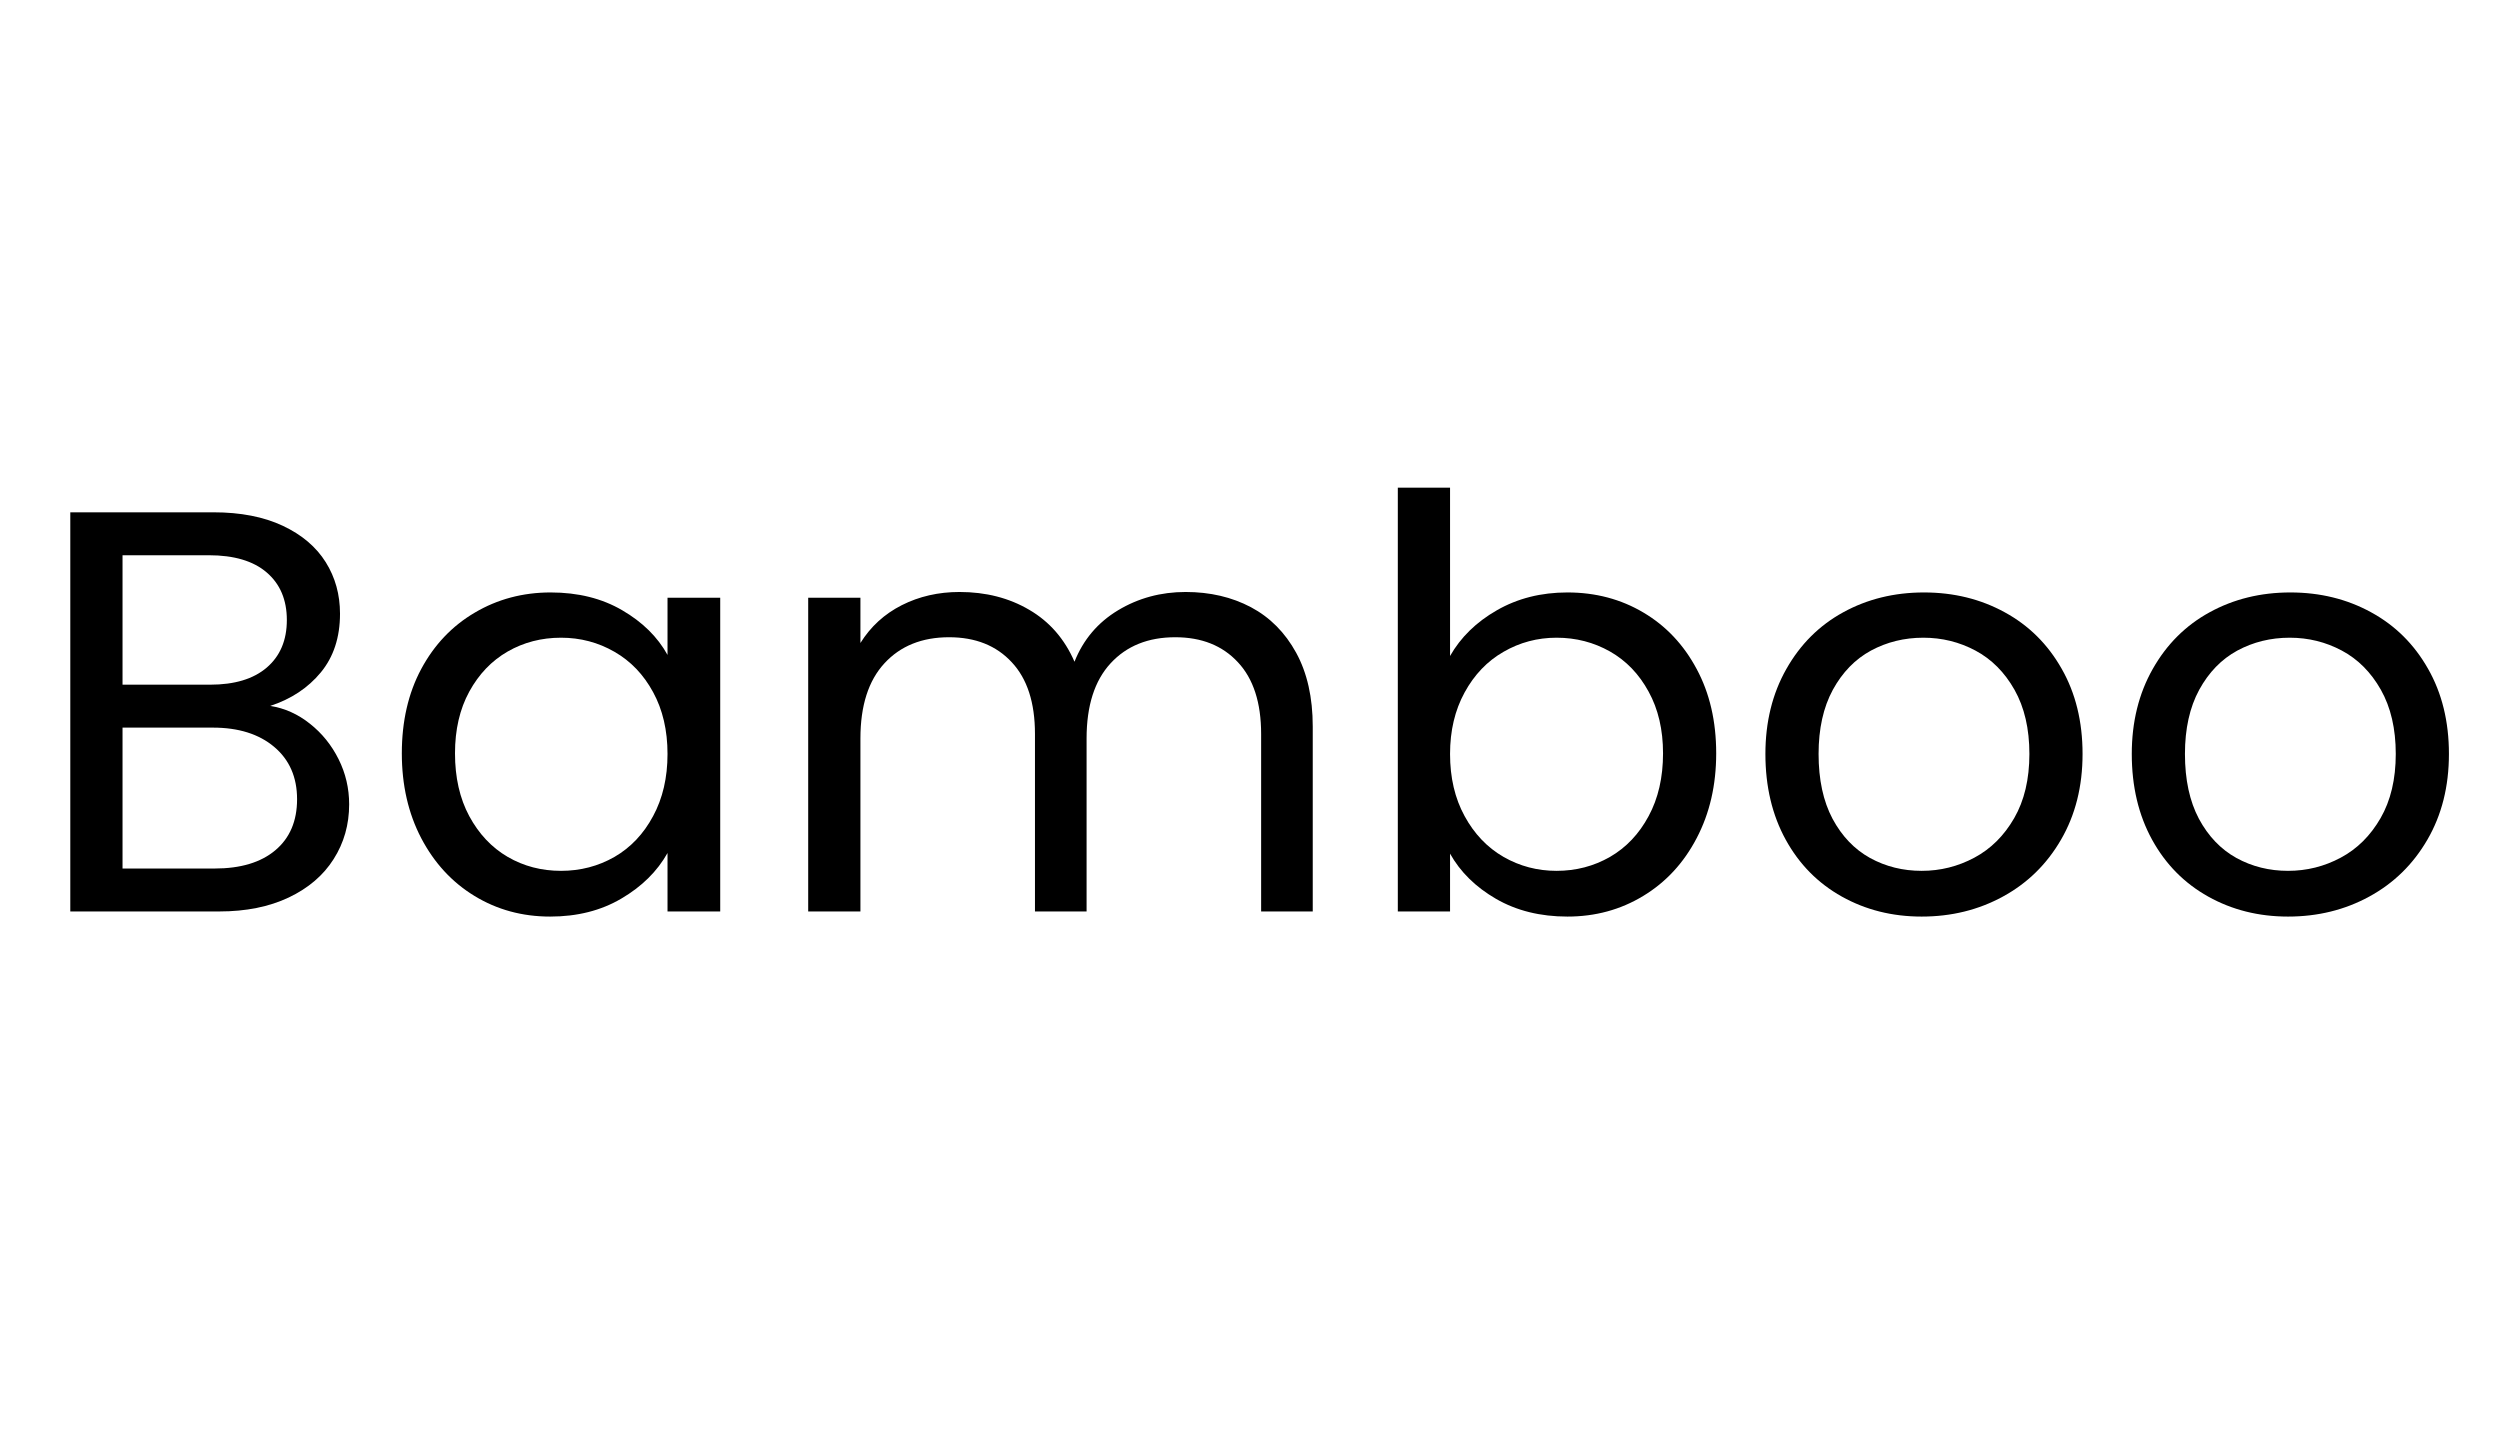
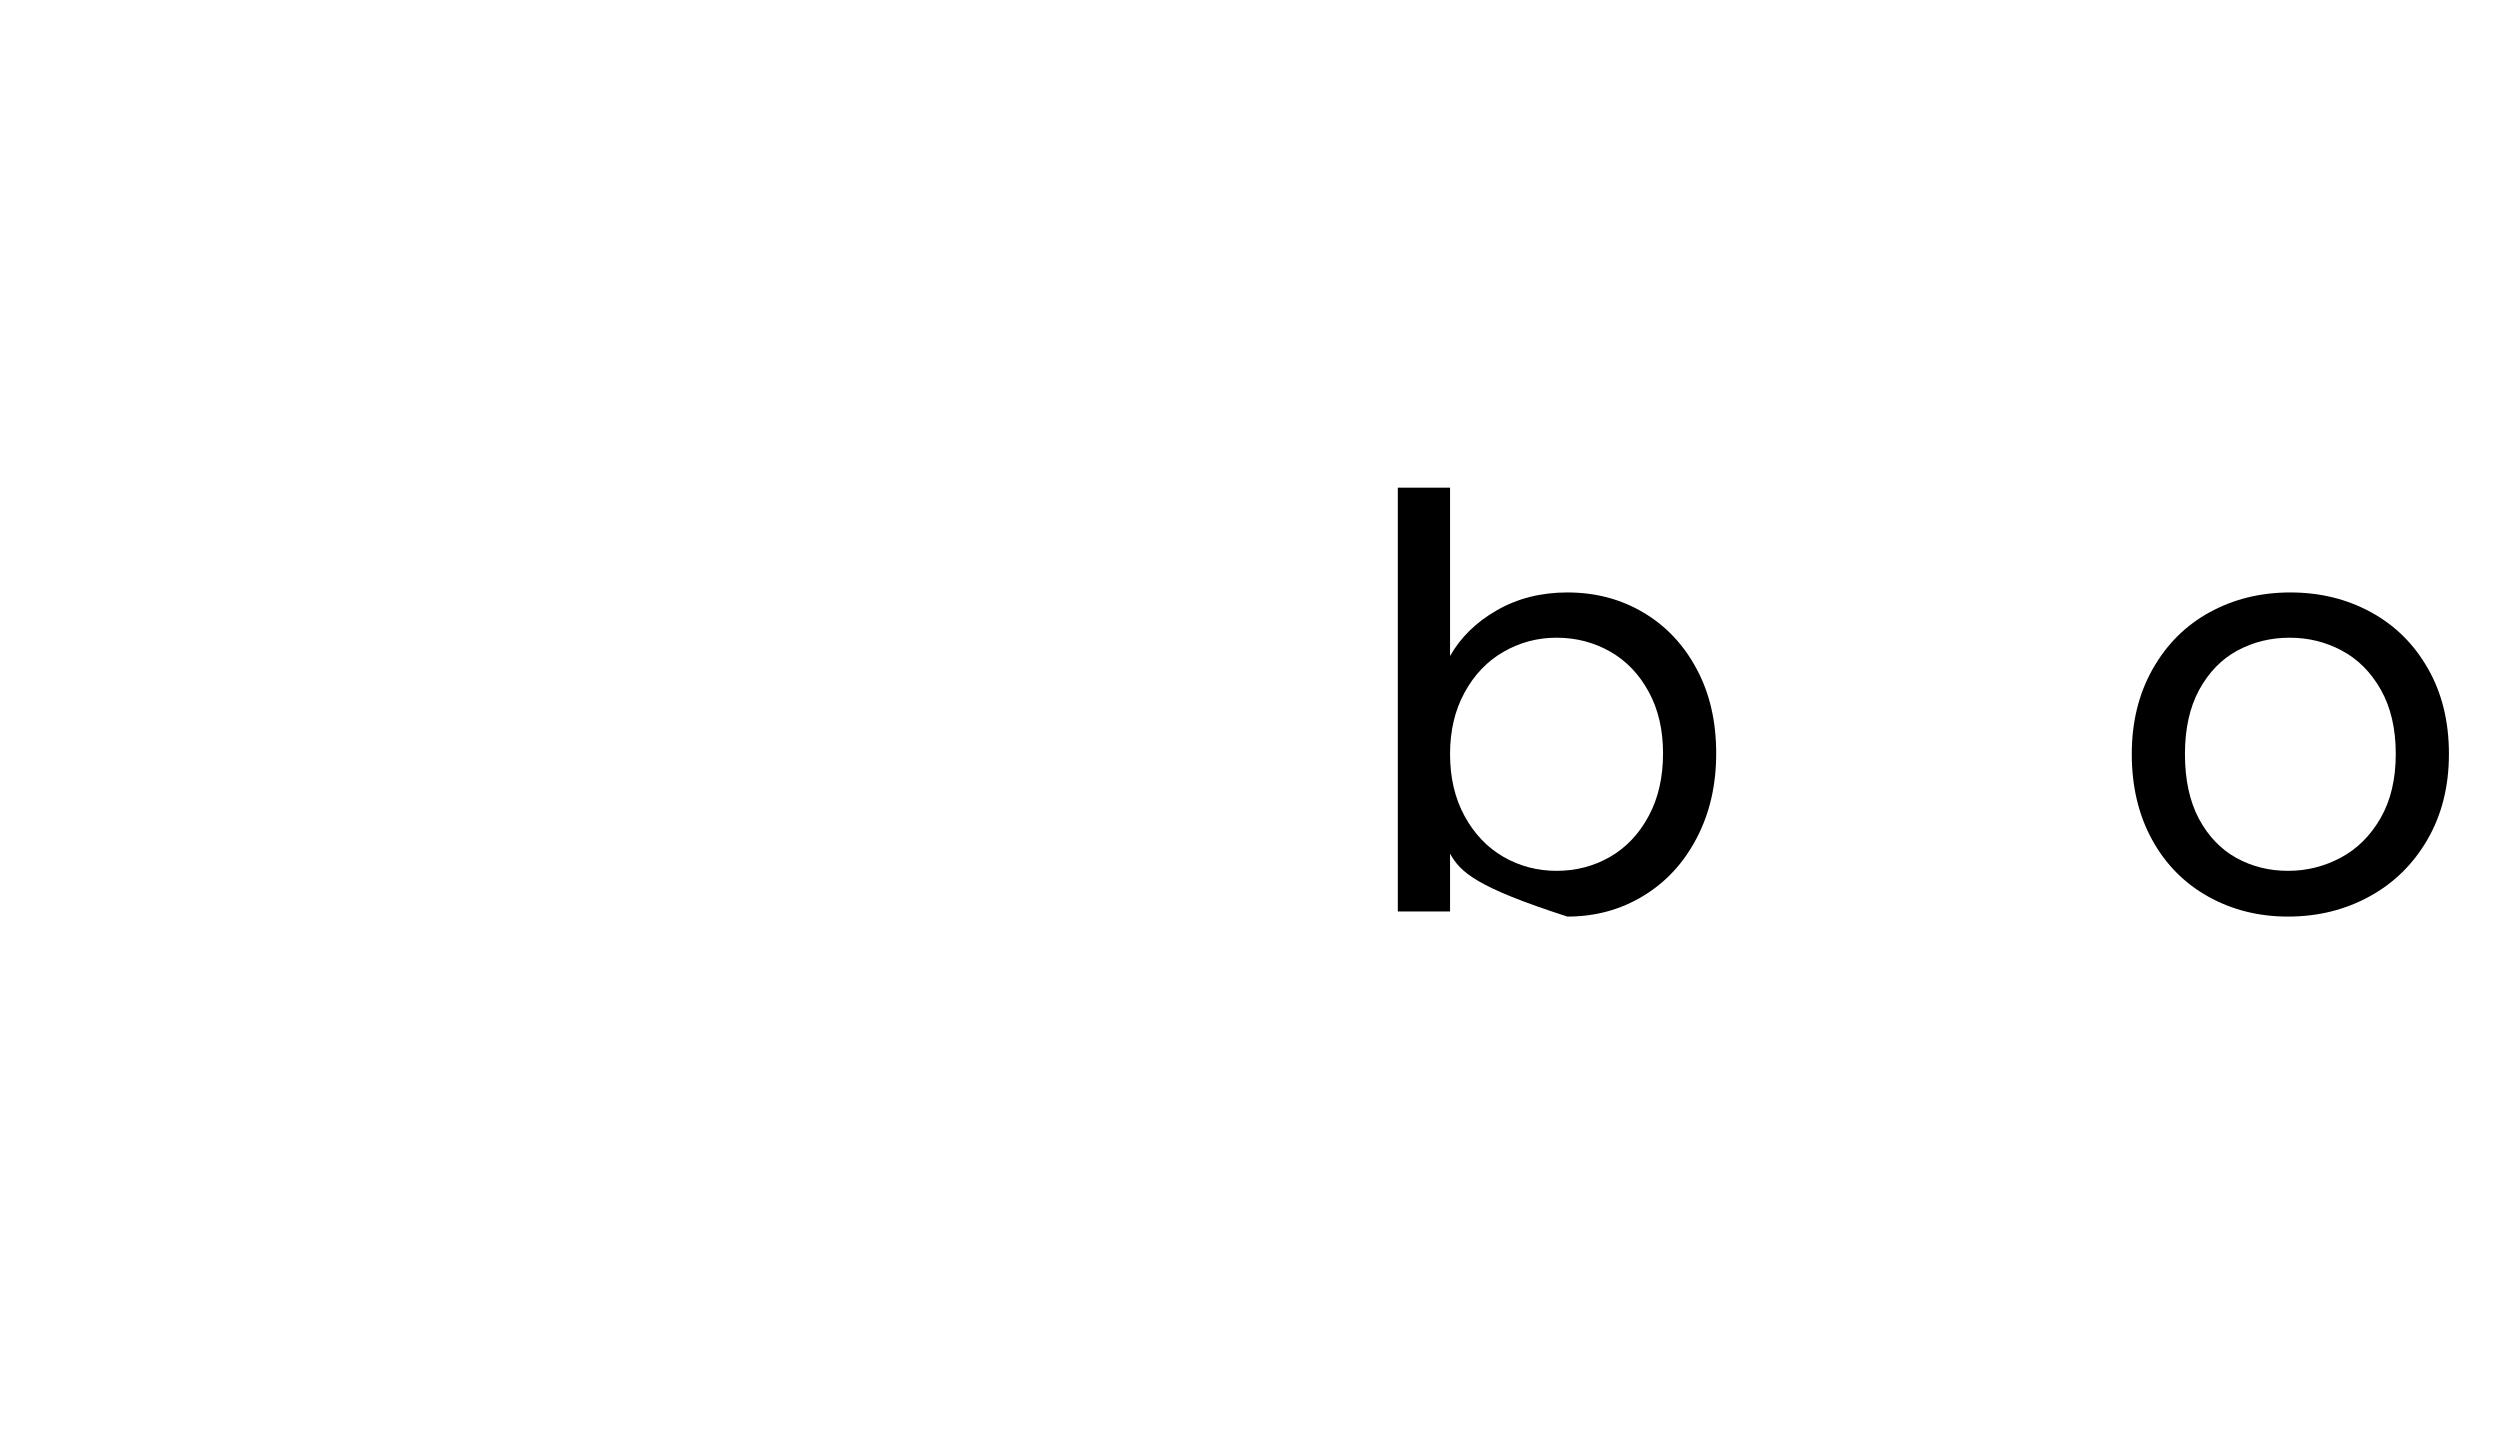
<svg xmlns="http://www.w3.org/2000/svg" version="1.0" preserveAspectRatio="xMidYMid meet" height="192" viewBox="0 0 252 144" zoomAndPan="magnify" width="336">
  <defs>
    <g />
  </defs>
  <g fill-opacity="1" fill="#000000">
    <g transform="translate(2.648, 91.875)">
      <g>
-         <path d="M 24.594 -20.719 C 26.051 -20.488 27.383 -19.891 28.594 -18.922 C 29.812 -17.961 30.773 -16.77 31.484 -15.344 C 32.191 -13.926 32.547 -12.41 32.547 -10.797 C 32.547 -8.754 32.023 -6.914 30.984 -5.281 C 29.953 -3.645 28.441 -2.352 26.453 -1.406 C 24.473 -0.469 22.141 0 19.453 0 L 4.438 0 L 4.438 -40.234 L 18.875 -40.234 C 21.602 -40.234 23.93 -39.781 25.859 -38.875 C 27.785 -37.969 29.227 -36.742 30.188 -35.203 C 31.145 -33.672 31.625 -31.941 31.625 -30.016 C 31.625 -27.629 30.977 -25.656 29.688 -24.094 C 28.406 -22.539 26.707 -21.414 24.594 -20.719 Z M 9.703 -22.859 L 18.531 -22.859 C 20.988 -22.859 22.891 -23.43 24.234 -24.578 C 25.586 -25.734 26.266 -27.332 26.266 -29.375 C 26.266 -31.414 25.586 -33.016 24.234 -34.172 C 22.891 -35.328 20.945 -35.906 18.406 -35.906 L 9.703 -35.906 Z M 18.984 -4.328 C 21.609 -4.328 23.648 -4.941 25.109 -6.172 C 26.566 -7.398 27.297 -9.113 27.297 -11.312 C 27.297 -13.539 26.523 -15.301 24.984 -16.594 C 23.453 -17.883 21.395 -18.531 18.812 -18.531 L 9.703 -18.531 L 9.703 -4.328 Z M 18.984 -4.328" />
-       </g>
+         </g>
    </g>
  </g>
  <g fill-opacity="1" fill="#000000">
    <g transform="translate(38.02, 91.875)">
      <g>
-         <path d="M 2.484 -15.938 C 2.484 -19.164 3.133 -22 4.438 -24.438 C 5.75 -26.883 7.551 -28.781 9.844 -30.125 C 12.133 -31.477 14.68 -32.156 17.484 -32.156 C 20.254 -32.156 22.66 -31.555 24.703 -30.359 C 26.742 -29.172 28.266 -27.672 29.266 -25.859 L 29.266 -31.625 L 34.578 -31.625 L 34.578 0 L 29.266 0 L 29.266 -5.891 C 28.223 -4.035 26.672 -2.504 24.609 -1.297 C 22.555 -0.086 20.164 0.516 17.438 0.516 C 14.625 0.516 12.082 -0.176 9.812 -1.562 C 7.539 -2.945 5.75 -4.891 4.438 -7.391 C 3.133 -9.891 2.484 -12.738 2.484 -15.938 Z M 29.266 -15.875 C 29.266 -18.258 28.781 -20.336 27.812 -22.109 C 26.852 -23.879 25.555 -25.234 23.922 -26.172 C 22.285 -27.117 20.488 -27.594 18.531 -27.594 C 16.562 -27.594 14.77 -27.129 13.156 -26.203 C 11.539 -25.273 10.25 -23.926 9.281 -22.156 C 8.32 -20.395 7.844 -18.32 7.844 -15.938 C 7.844 -13.508 8.32 -11.398 9.281 -9.609 C 10.25 -7.816 11.539 -6.445 13.156 -5.5 C 14.77 -4.562 16.562 -4.094 18.531 -4.094 C 20.488 -4.094 22.285 -4.562 23.922 -5.5 C 25.555 -6.445 26.852 -7.816 27.812 -9.609 C 28.781 -11.398 29.266 -13.488 29.266 -15.875 Z M 29.266 -15.875" />
-       </g>
+         </g>
    </g>
  </g>
  <g fill-opacity="1" fill="#000000">
    <g transform="translate(77.028, 91.875)">
      <g>
-         <path d="M 42.484 -32.203 C 44.941 -32.203 47.133 -31.691 49.062 -30.672 C 50.988 -29.648 52.508 -28.117 53.625 -26.078 C 54.738 -24.047 55.297 -21.566 55.297 -18.641 L 55.297 0 L 50.094 0 L 50.094 -17.891 C 50.094 -21.047 49.312 -23.457 47.75 -25.125 C 46.195 -26.801 44.094 -27.641 41.438 -27.641 C 38.707 -27.641 36.535 -26.766 34.922 -25.016 C 33.305 -23.266 32.5 -20.738 32.5 -17.438 L 32.5 0 L 27.297 0 L 27.297 -17.891 C 27.297 -21.047 26.516 -23.457 24.953 -25.125 C 23.398 -26.801 21.297 -27.641 18.641 -27.641 C 15.91 -27.641 13.738 -26.766 12.125 -25.016 C 10.508 -23.266 9.703 -20.738 9.703 -17.438 L 9.703 0 L 4.438 0 L 4.438 -31.625 L 9.703 -31.625 L 9.703 -27.062 C 10.734 -28.719 12.125 -29.988 13.875 -30.875 C 15.625 -31.758 17.562 -32.203 19.688 -32.203 C 22.344 -32.203 24.688 -31.602 26.719 -30.406 C 28.758 -29.219 30.281 -27.473 31.281 -25.172 C 32.164 -27.398 33.629 -29.129 35.672 -30.359 C 37.711 -31.586 39.984 -32.203 42.484 -32.203 Z M 42.484 -32.203" />
-       </g>
+         </g>
    </g>
  </g>
  <g fill-opacity="1" fill="#000000">
    <g transform="translate(136.462, 91.875)">
      <g>
-         <path d="M 9.703 -25.75 C 10.773 -27.633 12.348 -29.172 14.422 -30.359 C 16.504 -31.555 18.875 -32.156 21.531 -32.156 C 24.375 -32.156 26.93 -31.477 29.203 -30.125 C 31.473 -28.781 33.258 -26.883 34.562 -24.438 C 35.875 -22 36.531 -19.164 36.531 -15.938 C 36.531 -12.738 35.875 -9.891 34.562 -7.391 C 33.258 -4.891 31.461 -2.945 29.172 -1.562 C 26.891 -0.176 24.344 0.516 21.531 0.516 C 18.801 0.516 16.406 -0.078 14.344 -1.266 C 12.281 -2.461 10.734 -3.984 9.703 -5.828 L 9.703 0 L 4.438 0 L 4.438 -42.719 L 9.703 -42.719 Z M 31.172 -15.938 C 31.172 -18.32 30.688 -20.395 29.719 -22.156 C 28.758 -23.926 27.461 -25.273 25.828 -26.203 C 24.191 -27.129 22.395 -27.594 20.438 -27.594 C 18.508 -27.594 16.727 -27.117 15.094 -26.172 C 13.457 -25.234 12.148 -23.867 11.172 -22.078 C 10.191 -20.285 9.703 -18.219 9.703 -15.875 C 9.703 -13.488 10.191 -11.398 11.172 -9.609 C 12.148 -7.816 13.457 -6.445 15.094 -5.5 C 16.727 -4.562 18.508 -4.094 20.438 -4.094 C 22.395 -4.094 24.191 -4.562 25.828 -5.5 C 27.461 -6.445 28.758 -7.816 29.719 -9.609 C 30.688 -11.398 31.172 -13.508 31.172 -15.938 Z M 31.172 -15.938" />
+         <path d="M 9.703 -25.75 C 10.773 -27.633 12.348 -29.172 14.422 -30.359 C 16.504 -31.555 18.875 -32.156 21.531 -32.156 C 24.375 -32.156 26.93 -31.477 29.203 -30.125 C 31.473 -28.781 33.258 -26.883 34.562 -24.438 C 35.875 -22 36.531 -19.164 36.531 -15.938 C 36.531 -12.738 35.875 -9.891 34.562 -7.391 C 33.258 -4.891 31.461 -2.945 29.172 -1.562 C 26.891 -0.176 24.344 0.516 21.531 0.516 C 12.281 -2.461 10.734 -3.984 9.703 -5.828 L 9.703 0 L 4.438 0 L 4.438 -42.719 L 9.703 -42.719 Z M 31.172 -15.938 C 31.172 -18.32 30.688 -20.395 29.719 -22.156 C 28.758 -23.926 27.461 -25.273 25.828 -26.203 C 24.191 -27.129 22.395 -27.594 20.438 -27.594 C 18.508 -27.594 16.727 -27.117 15.094 -26.172 C 13.457 -25.234 12.148 -23.867 11.172 -22.078 C 10.191 -20.285 9.703 -18.219 9.703 -15.875 C 9.703 -13.488 10.191 -11.398 11.172 -9.609 C 12.148 -7.816 13.457 -6.445 15.094 -5.5 C 16.727 -4.562 18.508 -4.094 20.438 -4.094 C 22.395 -4.094 24.191 -4.562 25.828 -5.5 C 27.461 -6.445 28.758 -7.816 29.719 -9.609 C 30.688 -11.398 31.172 -13.508 31.172 -15.938 Z M 31.172 -15.938" />
      </g>
    </g>
  </g>
  <g fill-opacity="1" fill="#000000">
    <g transform="translate(175.469, 91.875)">
      <g>
-         <path d="M 18.234 0.516 C 15.273 0.516 12.594 -0.156 10.188 -1.5 C 7.781 -2.844 5.895 -4.754 4.531 -7.234 C 3.164 -9.723 2.484 -12.602 2.484 -15.875 C 2.484 -19.102 3.188 -21.957 4.594 -24.438 C 6 -26.926 7.91 -28.832 10.328 -30.156 C 12.754 -31.488 15.469 -32.156 18.469 -32.156 C 21.469 -32.156 24.18 -31.488 26.609 -30.156 C 29.035 -28.832 30.945 -26.938 32.344 -24.469 C 33.75 -22.008 34.453 -19.145 34.453 -15.875 C 34.453 -12.602 33.727 -9.723 32.281 -7.234 C 30.844 -4.754 28.891 -2.844 26.422 -1.5 C 23.961 -0.156 21.234 0.516 18.234 0.516 Z M 18.234 -4.094 C 20.117 -4.094 21.891 -4.535 23.547 -5.422 C 25.203 -6.305 26.539 -7.633 27.562 -9.406 C 28.582 -11.176 29.094 -13.332 29.094 -15.875 C 29.094 -18.414 28.594 -20.57 27.594 -22.344 C 26.594 -24.113 25.281 -25.43 23.656 -26.297 C 22.039 -27.16 20.289 -27.594 18.406 -27.594 C 16.488 -27.594 14.727 -27.16 13.125 -26.297 C 11.531 -25.43 10.25 -24.113 9.281 -22.344 C 8.32 -20.57 7.844 -18.414 7.844 -15.875 C 7.844 -13.289 8.312 -11.113 9.25 -9.344 C 10.195 -7.582 11.457 -6.266 13.031 -5.391 C 14.613 -4.523 16.348 -4.094 18.234 -4.094 Z M 18.234 -4.094" />
-       </g>
+         </g>
    </g>
  </g>
  <g fill-opacity="1" fill="#000000">
    <g transform="translate(212.399, 91.875)">
      <g>
        <path d="M 18.234 0.516 C 15.273 0.516 12.594 -0.156 10.188 -1.5 C 7.781 -2.844 5.895 -4.754 4.531 -7.234 C 3.164 -9.723 2.484 -12.602 2.484 -15.875 C 2.484 -19.102 3.188 -21.957 4.594 -24.438 C 6 -26.926 7.91 -28.832 10.328 -30.156 C 12.754 -31.488 15.469 -32.156 18.469 -32.156 C 21.469 -32.156 24.18 -31.488 26.609 -30.156 C 29.035 -28.832 30.945 -26.938 32.344 -24.469 C 33.75 -22.008 34.453 -19.145 34.453 -15.875 C 34.453 -12.602 33.727 -9.723 32.281 -7.234 C 30.844 -4.754 28.891 -2.844 26.422 -1.5 C 23.961 -0.156 21.234 0.516 18.234 0.516 Z M 18.234 -4.094 C 20.117 -4.094 21.891 -4.535 23.547 -5.422 C 25.203 -6.305 26.539 -7.633 27.562 -9.406 C 28.582 -11.176 29.094 -13.332 29.094 -15.875 C 29.094 -18.414 28.594 -20.57 27.594 -22.344 C 26.594 -24.113 25.281 -25.43 23.656 -26.297 C 22.039 -27.16 20.289 -27.594 18.406 -27.594 C 16.488 -27.594 14.727 -27.16 13.125 -26.297 C 11.531 -25.43 10.25 -24.113 9.281 -22.344 C 8.32 -20.57 7.844 -18.414 7.844 -15.875 C 7.844 -13.289 8.312 -11.113 9.25 -9.344 C 10.195 -7.582 11.457 -6.266 13.031 -5.391 C 14.613 -4.523 16.348 -4.094 18.234 -4.094 Z M 18.234 -4.094" />
      </g>
    </g>
  </g>
</svg>